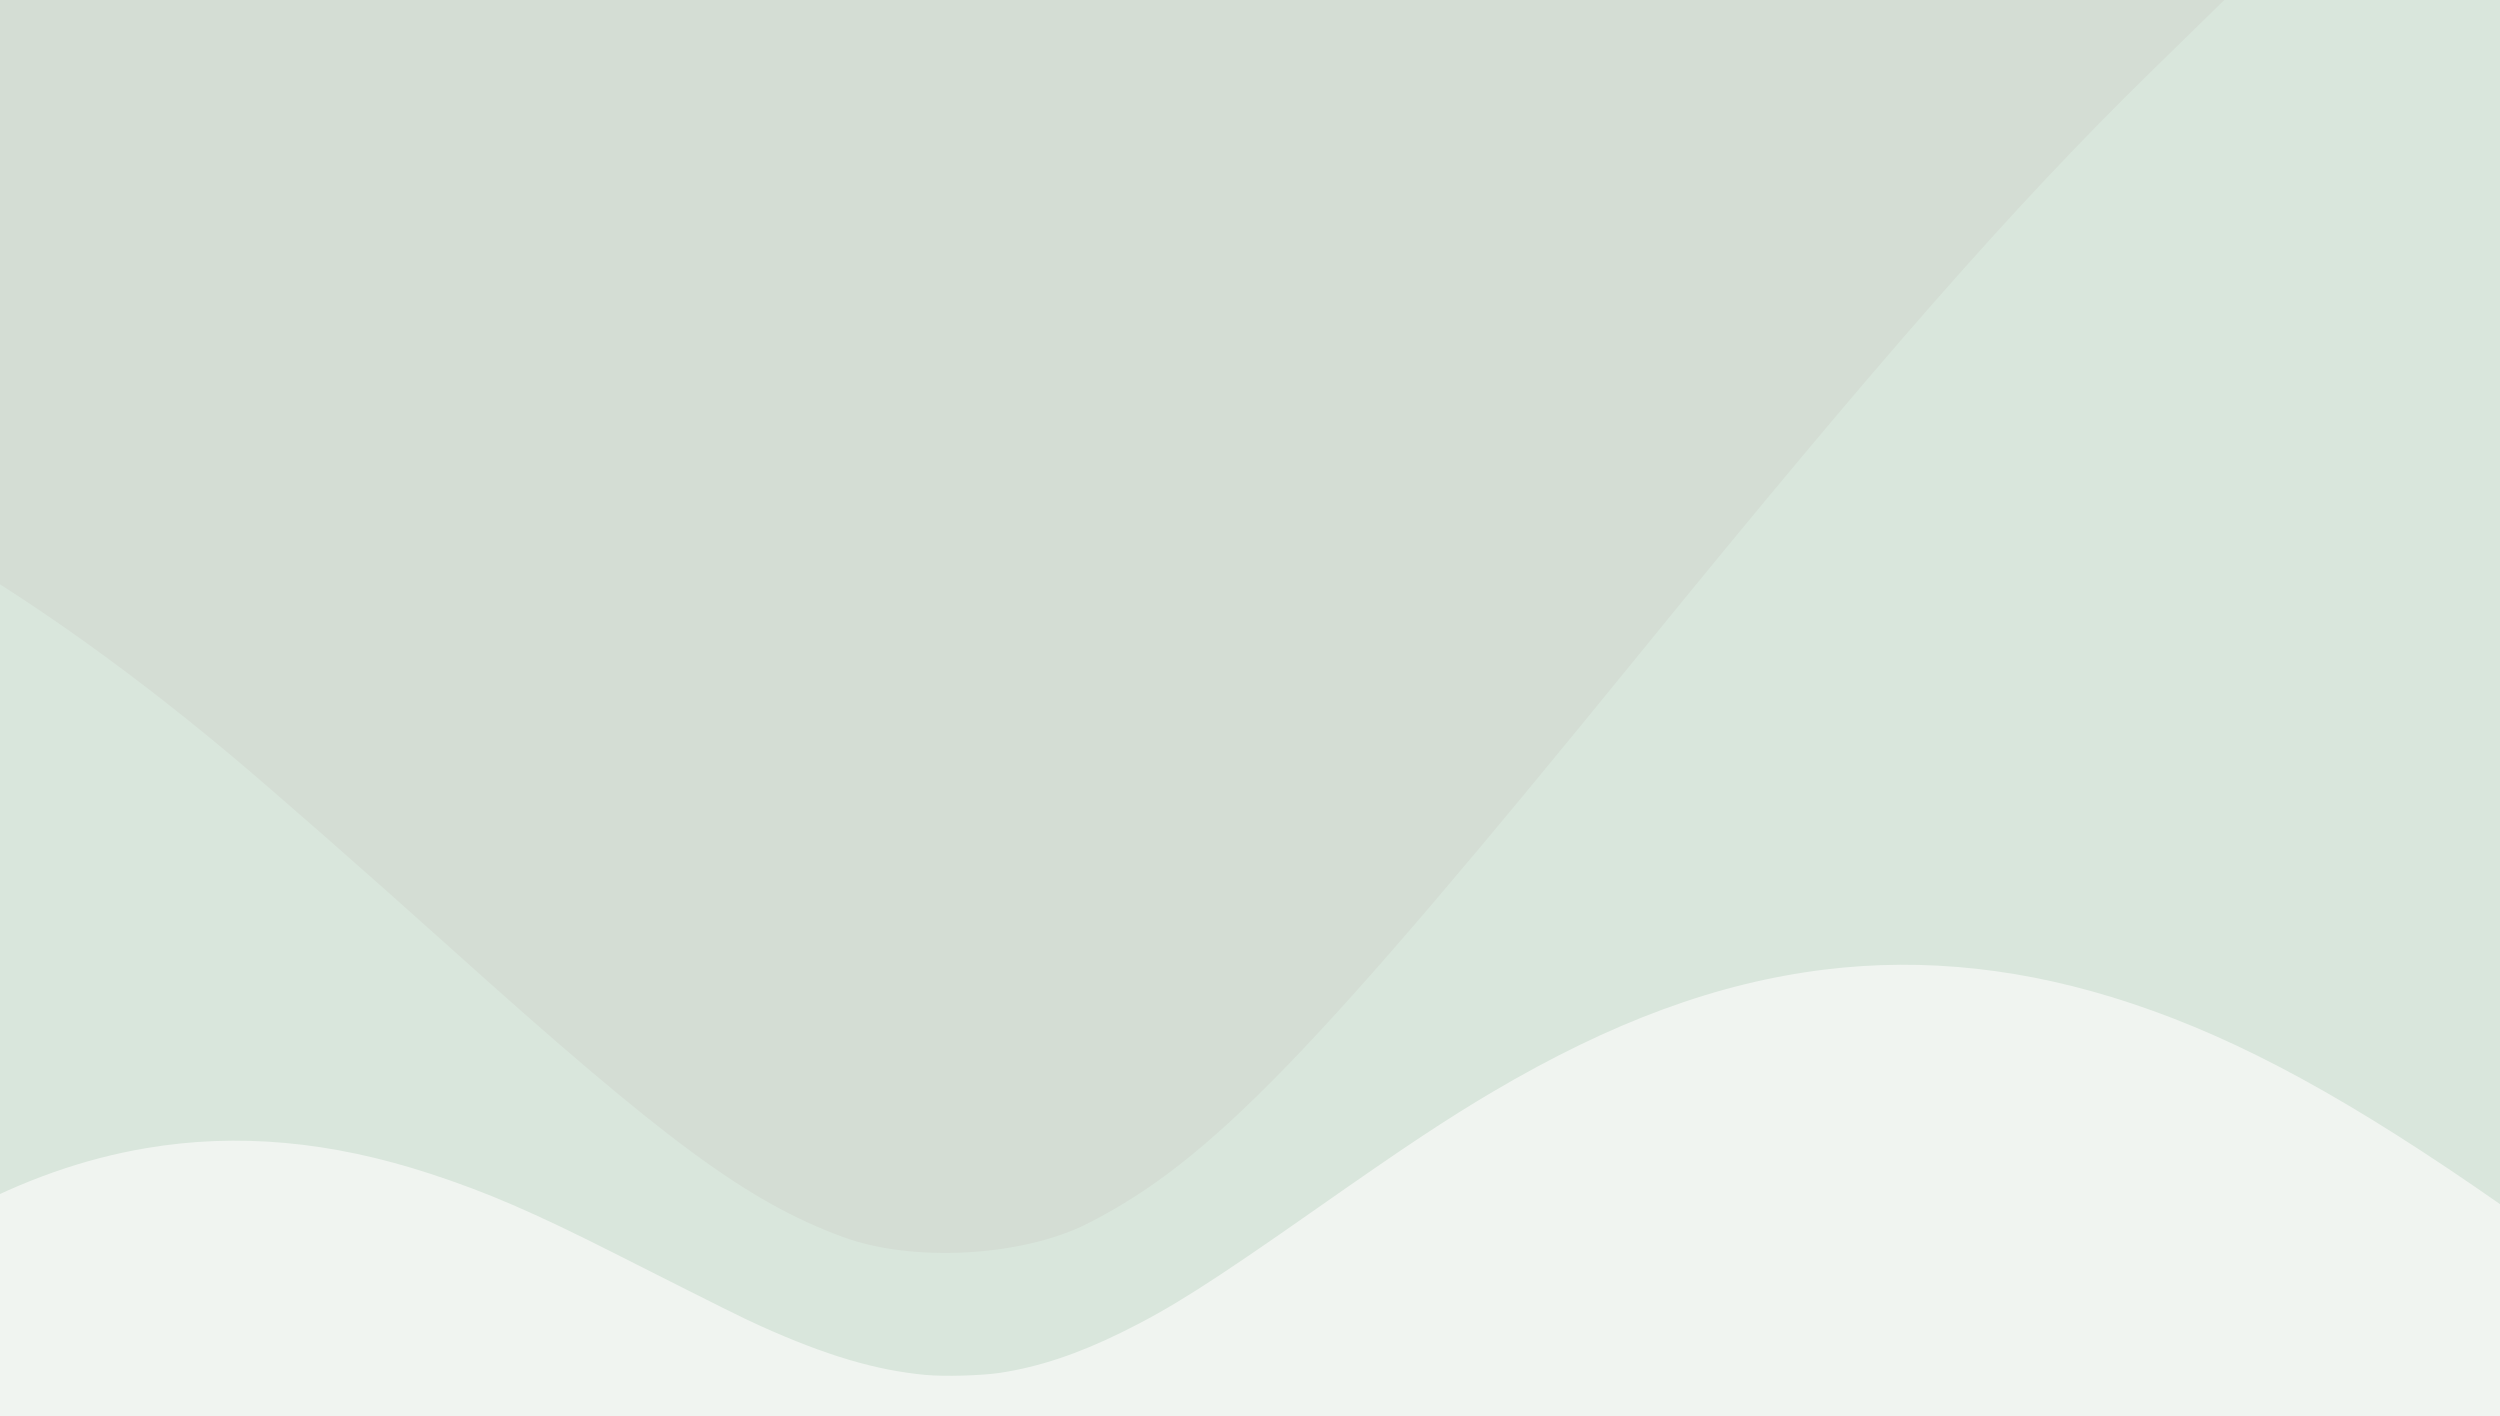
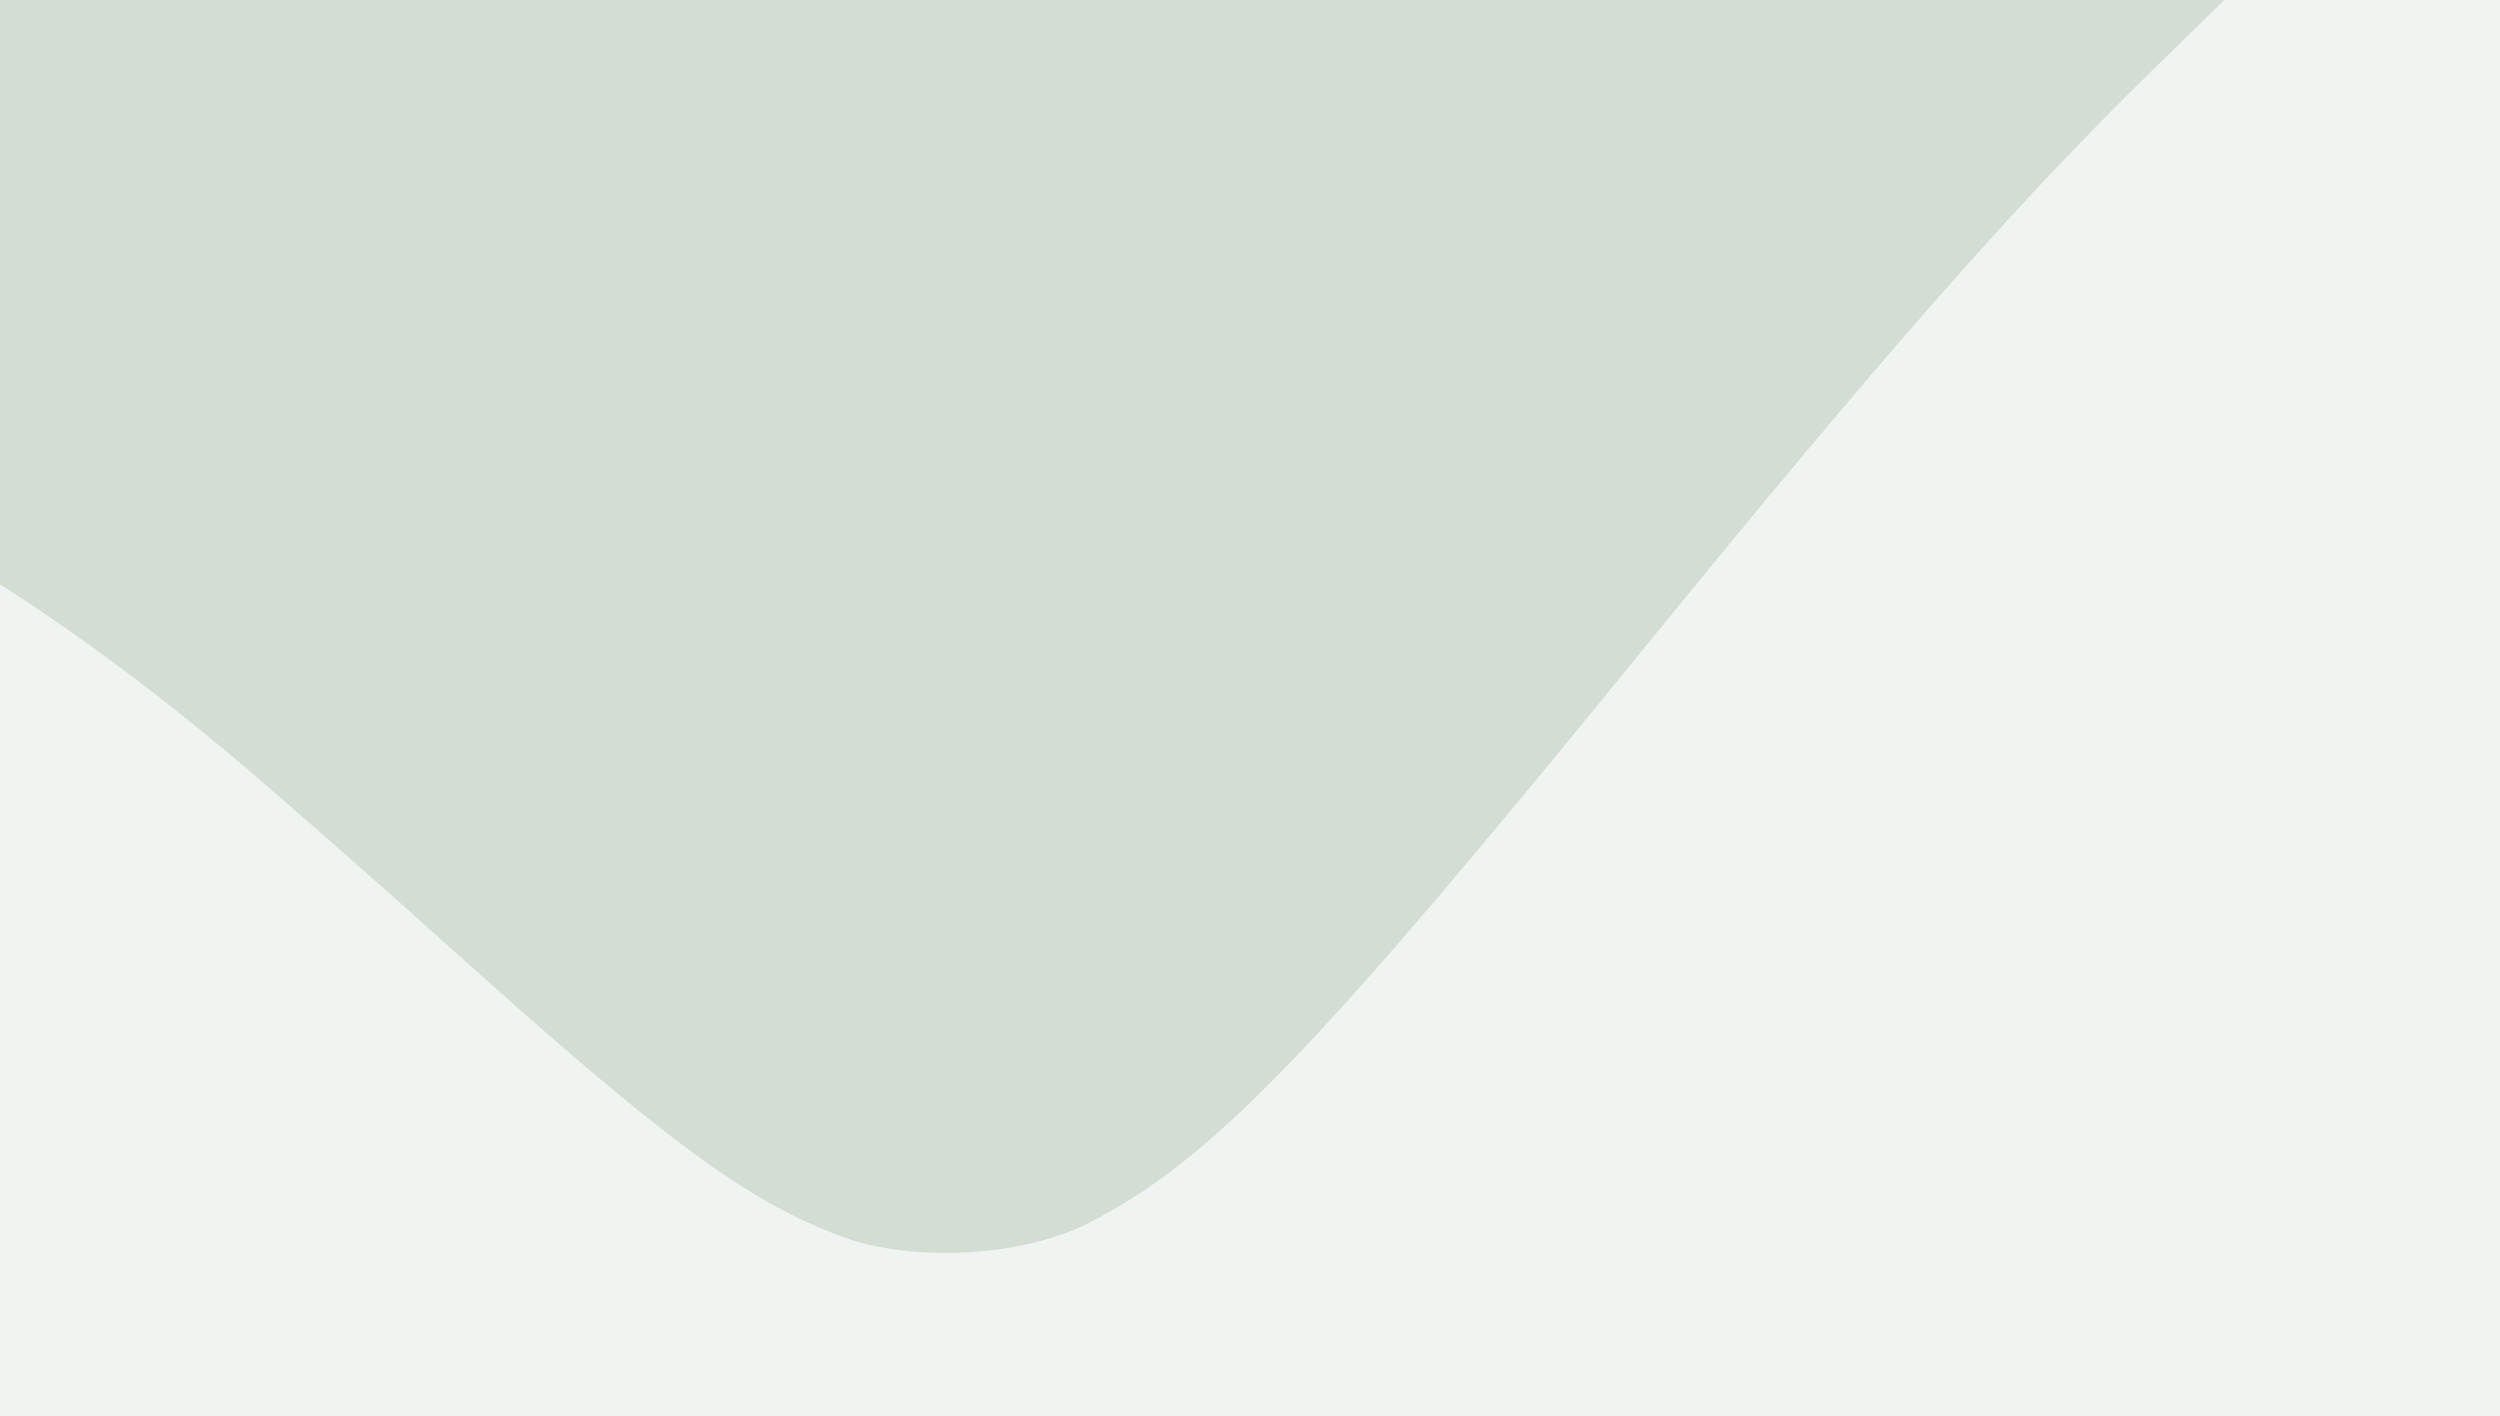
<svg xmlns="http://www.w3.org/2000/svg" width="2359.091" height="1336.364" id="svg4261" version="1.1">
  <g id="layer1" transform="matrix(1, 0, 0, 1, -2900.182, 255.989)">
    <rect style="color: rgb(0, 0, 0); fill-opacity: 1; fill-rule: nonzero; stroke: none; stroke-width: 1; marker: none; visibility: visible; display: inline; overflow: visible; fill: rgb(240, 244, 240);" id="rect4433" width="2800" height="2000" x="2480" y="-267.638" />
-     <path id="use5411" d="M 2480,481.099 2480,-267.638 3880,-267.638 5280,-267.638 5280,313.421 C 5280,777.996 5279.749,894.332 5278.75,893.74 5278.062,893.334 5270.975,888.434 5263,882.853 5118.832,781.962 5015.431,725.458 4911.814,690.946 4812.641,657.915 4716.659,647.317 4622,658.947 4520.847,671.376 4420.829,708.186 4309.117,774.1 4265.439,799.873 4226.903,825.417 4143,884.215 4041.787,955.144 4004.926,978.545 3958.5,1001.345 3916.82,1021.813 3880.663,1033.847 3844.004,1039.45 3826.588,1042.112 3791.249,1043.109 3773.485,1041.439 3726.559,1037.027 3679.735,1023.141 3618,995.328 3600.622,987.499 3585.976,980.212 3479,926.169 3403.303,887.928 3359.436,869.006 3306,851.546 3211.9,820.798 3123.979,812.898 3038,827.465 2920.405,847.387 2806.303,909.085 2686.029,1017.784 2640.323,1059.091 2602.218,1097.832 2525.613,1180.875 2505.326,1202.868 2486.763,1222.881 2484.363,1225.349 L 2480,1229.836 2480,481.099 z" style="color: rgb(0, 0, 0); fill-opacity: 1; fill-rule: nonzero; stroke: none; stroke-width: 1; marker: none; visibility: visible; display: inline; overflow: visible; fill: rgb(217, 230, 220);" />
    <path style="color: rgb(0, 0, 0); fill-opacity: 1; fill-rule: nonzero; stroke: none; stroke-width: 1; marker: none; visibility: visible; display: inline; overflow: visible; fill: rgb(212, 221, 212);" d="M 3695.172,911.138 C 3604.811,877.629 3528.156,821.055 3322.719,636.256 3249.327,570.237 3156.901,489.155 3117.327,456.073 2907.641,280.783 2713.832,173.844 2520.528,126.773 L 2485.112,118.148 2485.112,-73.197 2485.112,-264.543 3746.489,-264.543 5007.867,-264.543 4929.024,-187.459 C 4801.693,-62.971 4672.957,83.599 4446.651,361.733 4139.759,738.91 4042.004,839.829 3926.778,898.433 3864.88,929.914 3761.148,935.605 3695.172,911.138 z" id="path5432" />
  </g>
</svg>